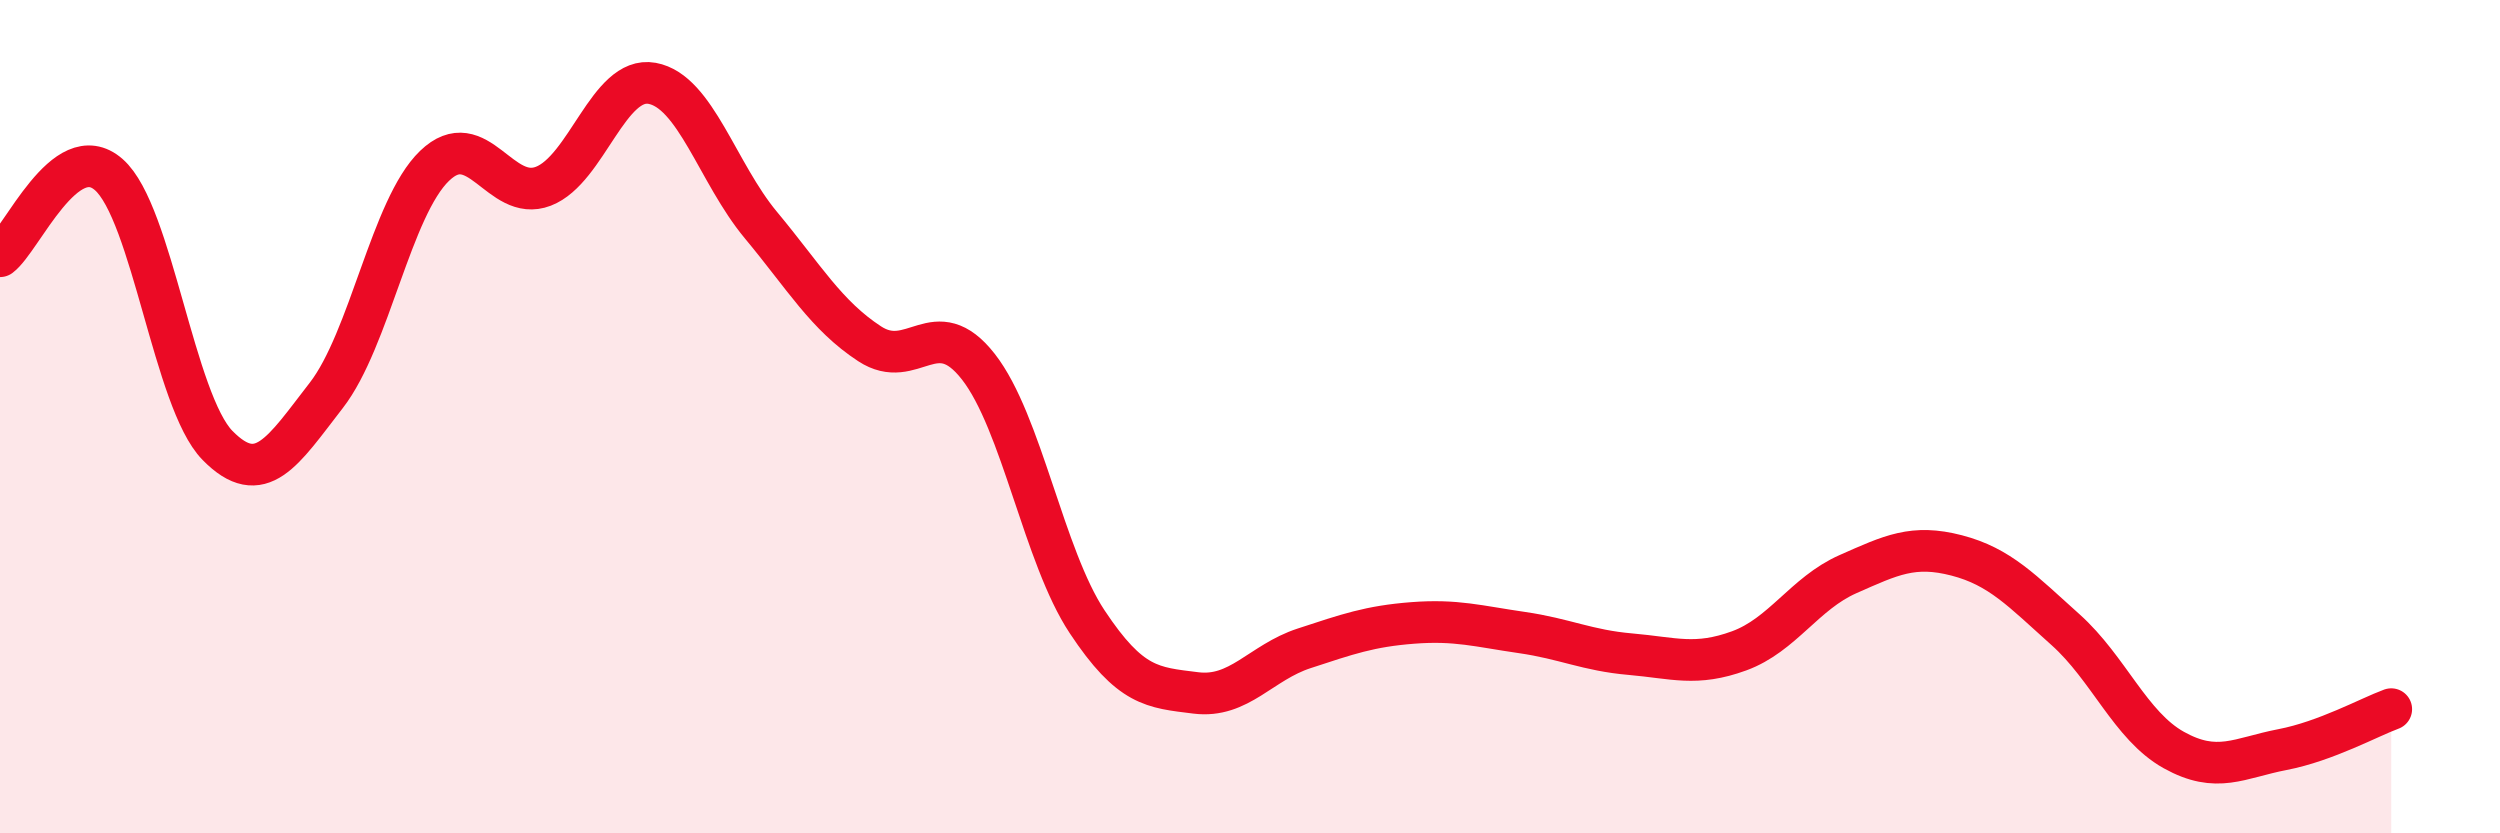
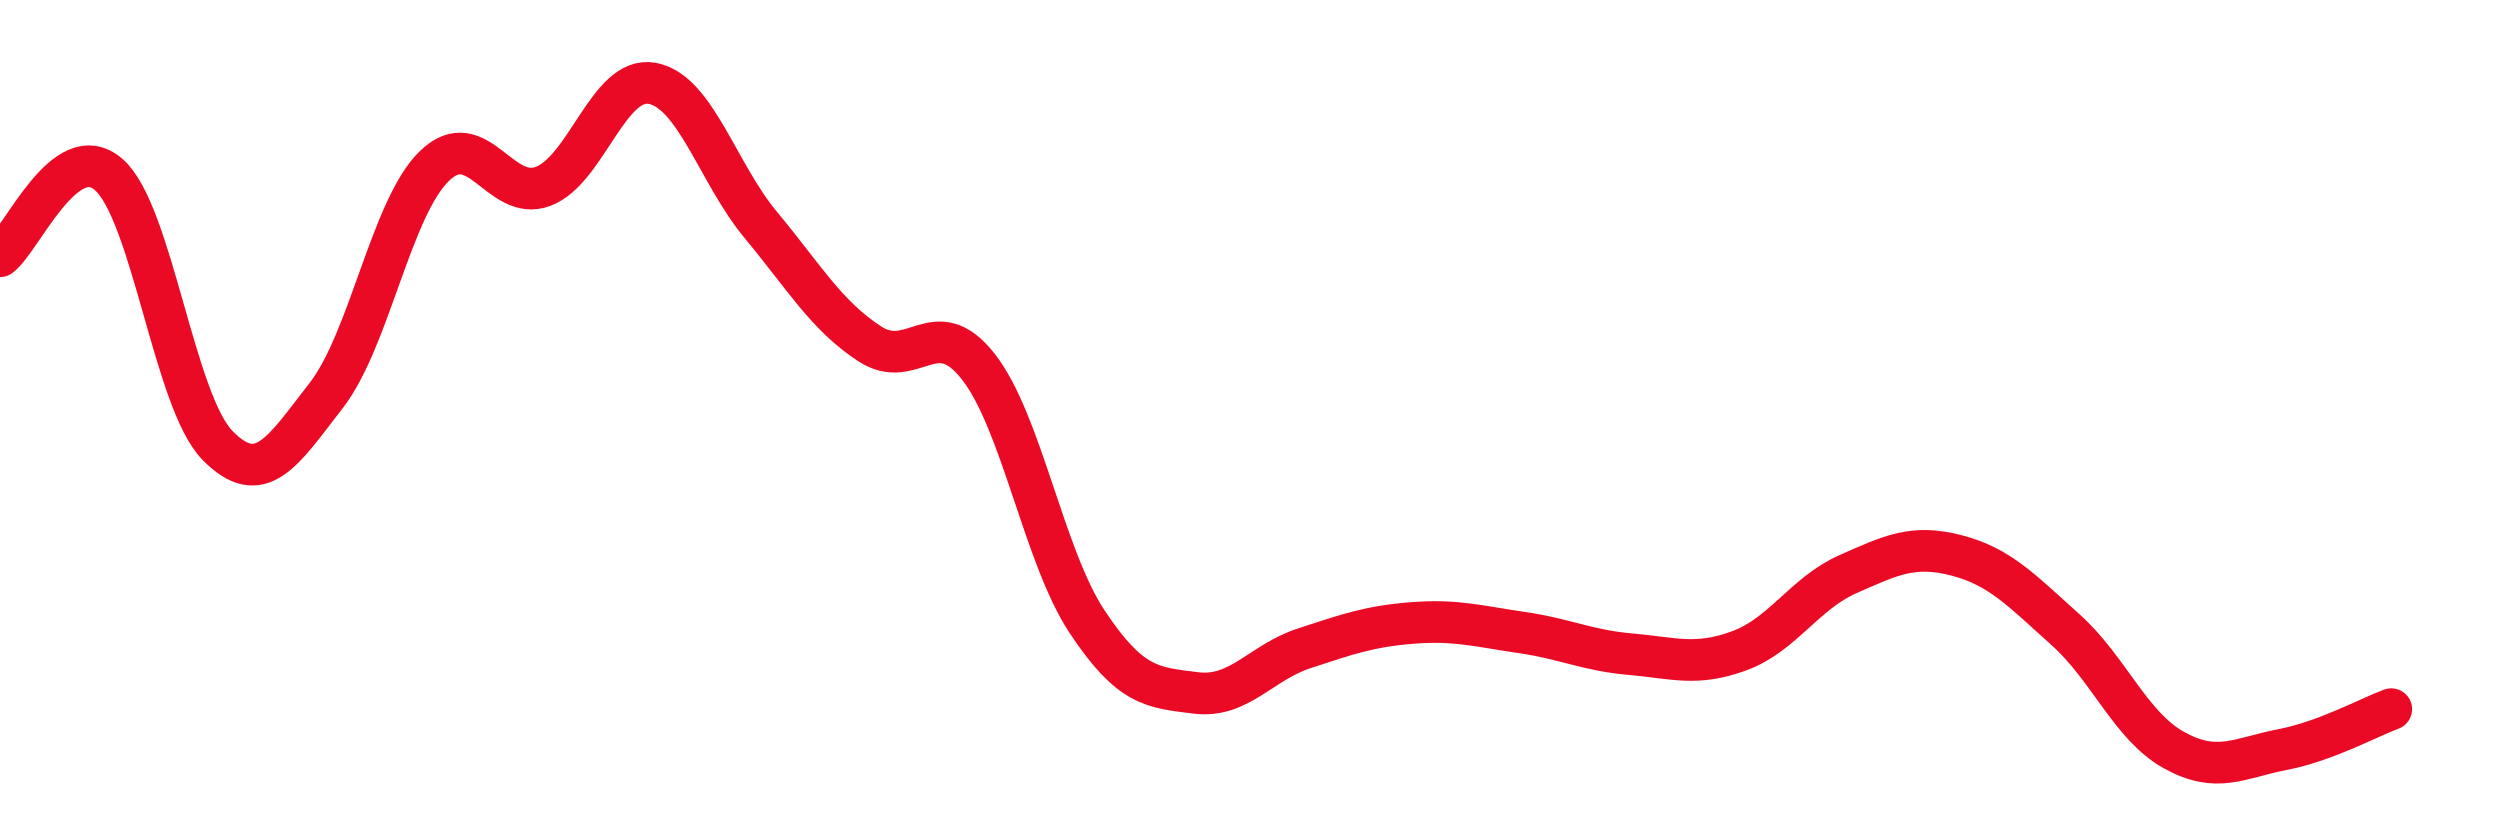
<svg xmlns="http://www.w3.org/2000/svg" width="60" height="20" viewBox="0 0 60 20">
-   <path d="M 0,6.15 C 0.52,5.76 1.57,3.28 2.61,4.19 C 3.65,5.1 4.18,9.63 5.22,10.69 C 6.26,11.75 6.79,10.83 7.83,9.49 C 8.87,8.15 9.39,4.98 10.43,3.98 C 11.47,2.98 12,4.87 13.04,4.47 C 14.08,4.07 14.61,1.81 15.65,2 C 16.69,2.19 17.22,4.15 18.26,5.4 C 19.3,6.65 19.83,7.57 20.87,8.25 C 21.91,8.93 22.44,7.47 23.48,8.8 C 24.52,10.13 25.05,13.35 26.09,14.92 C 27.13,16.49 27.66,16.5 28.7,16.63 C 29.74,16.76 30.26,15.9 31.3,15.56 C 32.34,15.22 32.87,15.03 33.91,14.95 C 34.95,14.87 35.48,15.03 36.52,15.18 C 37.56,15.33 38.09,15.61 39.13,15.7 C 40.17,15.79 40.7,16 41.74,15.62 C 42.78,15.24 43.31,14.24 44.35,13.78 C 45.39,13.32 45.92,13.06 46.96,13.33 C 48,13.6 48.53,14.18 49.57,15.11 C 50.61,16.04 51.13,17.42 52.17,18 C 53.21,18.58 53.74,18.19 54.78,17.99 C 55.82,17.79 56.87,17.21 57.39,17.02L57.39 20L0 20Z" fill="#EB0A25" opacity="0.1" stroke-linecap="round" stroke-linejoin="round" />
  <path d="M 0,6.15 C 0.52,5.76 1.57,3.28 2.61,4.19 C 3.65,5.1 4.18,9.63 5.22,10.69 C 6.26,11.75 6.79,10.83 7.83,9.49 C 8.87,8.15 9.39,4.98 10.43,3.98 C 11.47,2.98 12,4.87 13.04,4.47 C 14.08,4.07 14.61,1.81 15.65,2 C 16.69,2.19 17.22,4.15 18.26,5.4 C 19.3,6.65 19.83,7.57 20.87,8.25 C 21.91,8.93 22.44,7.47 23.48,8.8 C 24.52,10.13 25.05,13.35 26.09,14.92 C 27.13,16.49 27.66,16.5 28.7,16.63 C 29.74,16.76 30.26,15.9 31.3,15.56 C 32.34,15.22 32.87,15.03 33.91,14.95 C 34.95,14.87 35.48,15.03 36.52,15.18 C 37.56,15.33 38.09,15.61 39.13,15.7 C 40.17,15.79 40.7,16 41.74,15.62 C 42.78,15.24 43.31,14.24 44.35,13.78 C 45.39,13.32 45.92,13.06 46.96,13.33 C 48,13.6 48.53,14.18 49.57,15.11 C 50.61,16.04 51.13,17.42 52.17,18 C 53.21,18.58 53.74,18.19 54.78,17.99 C 55.82,17.79 56.87,17.21 57.39,17.02" stroke="#EB0A25" stroke-width="1" fill="none" stroke-linecap="round" stroke-linejoin="round" />
</svg>